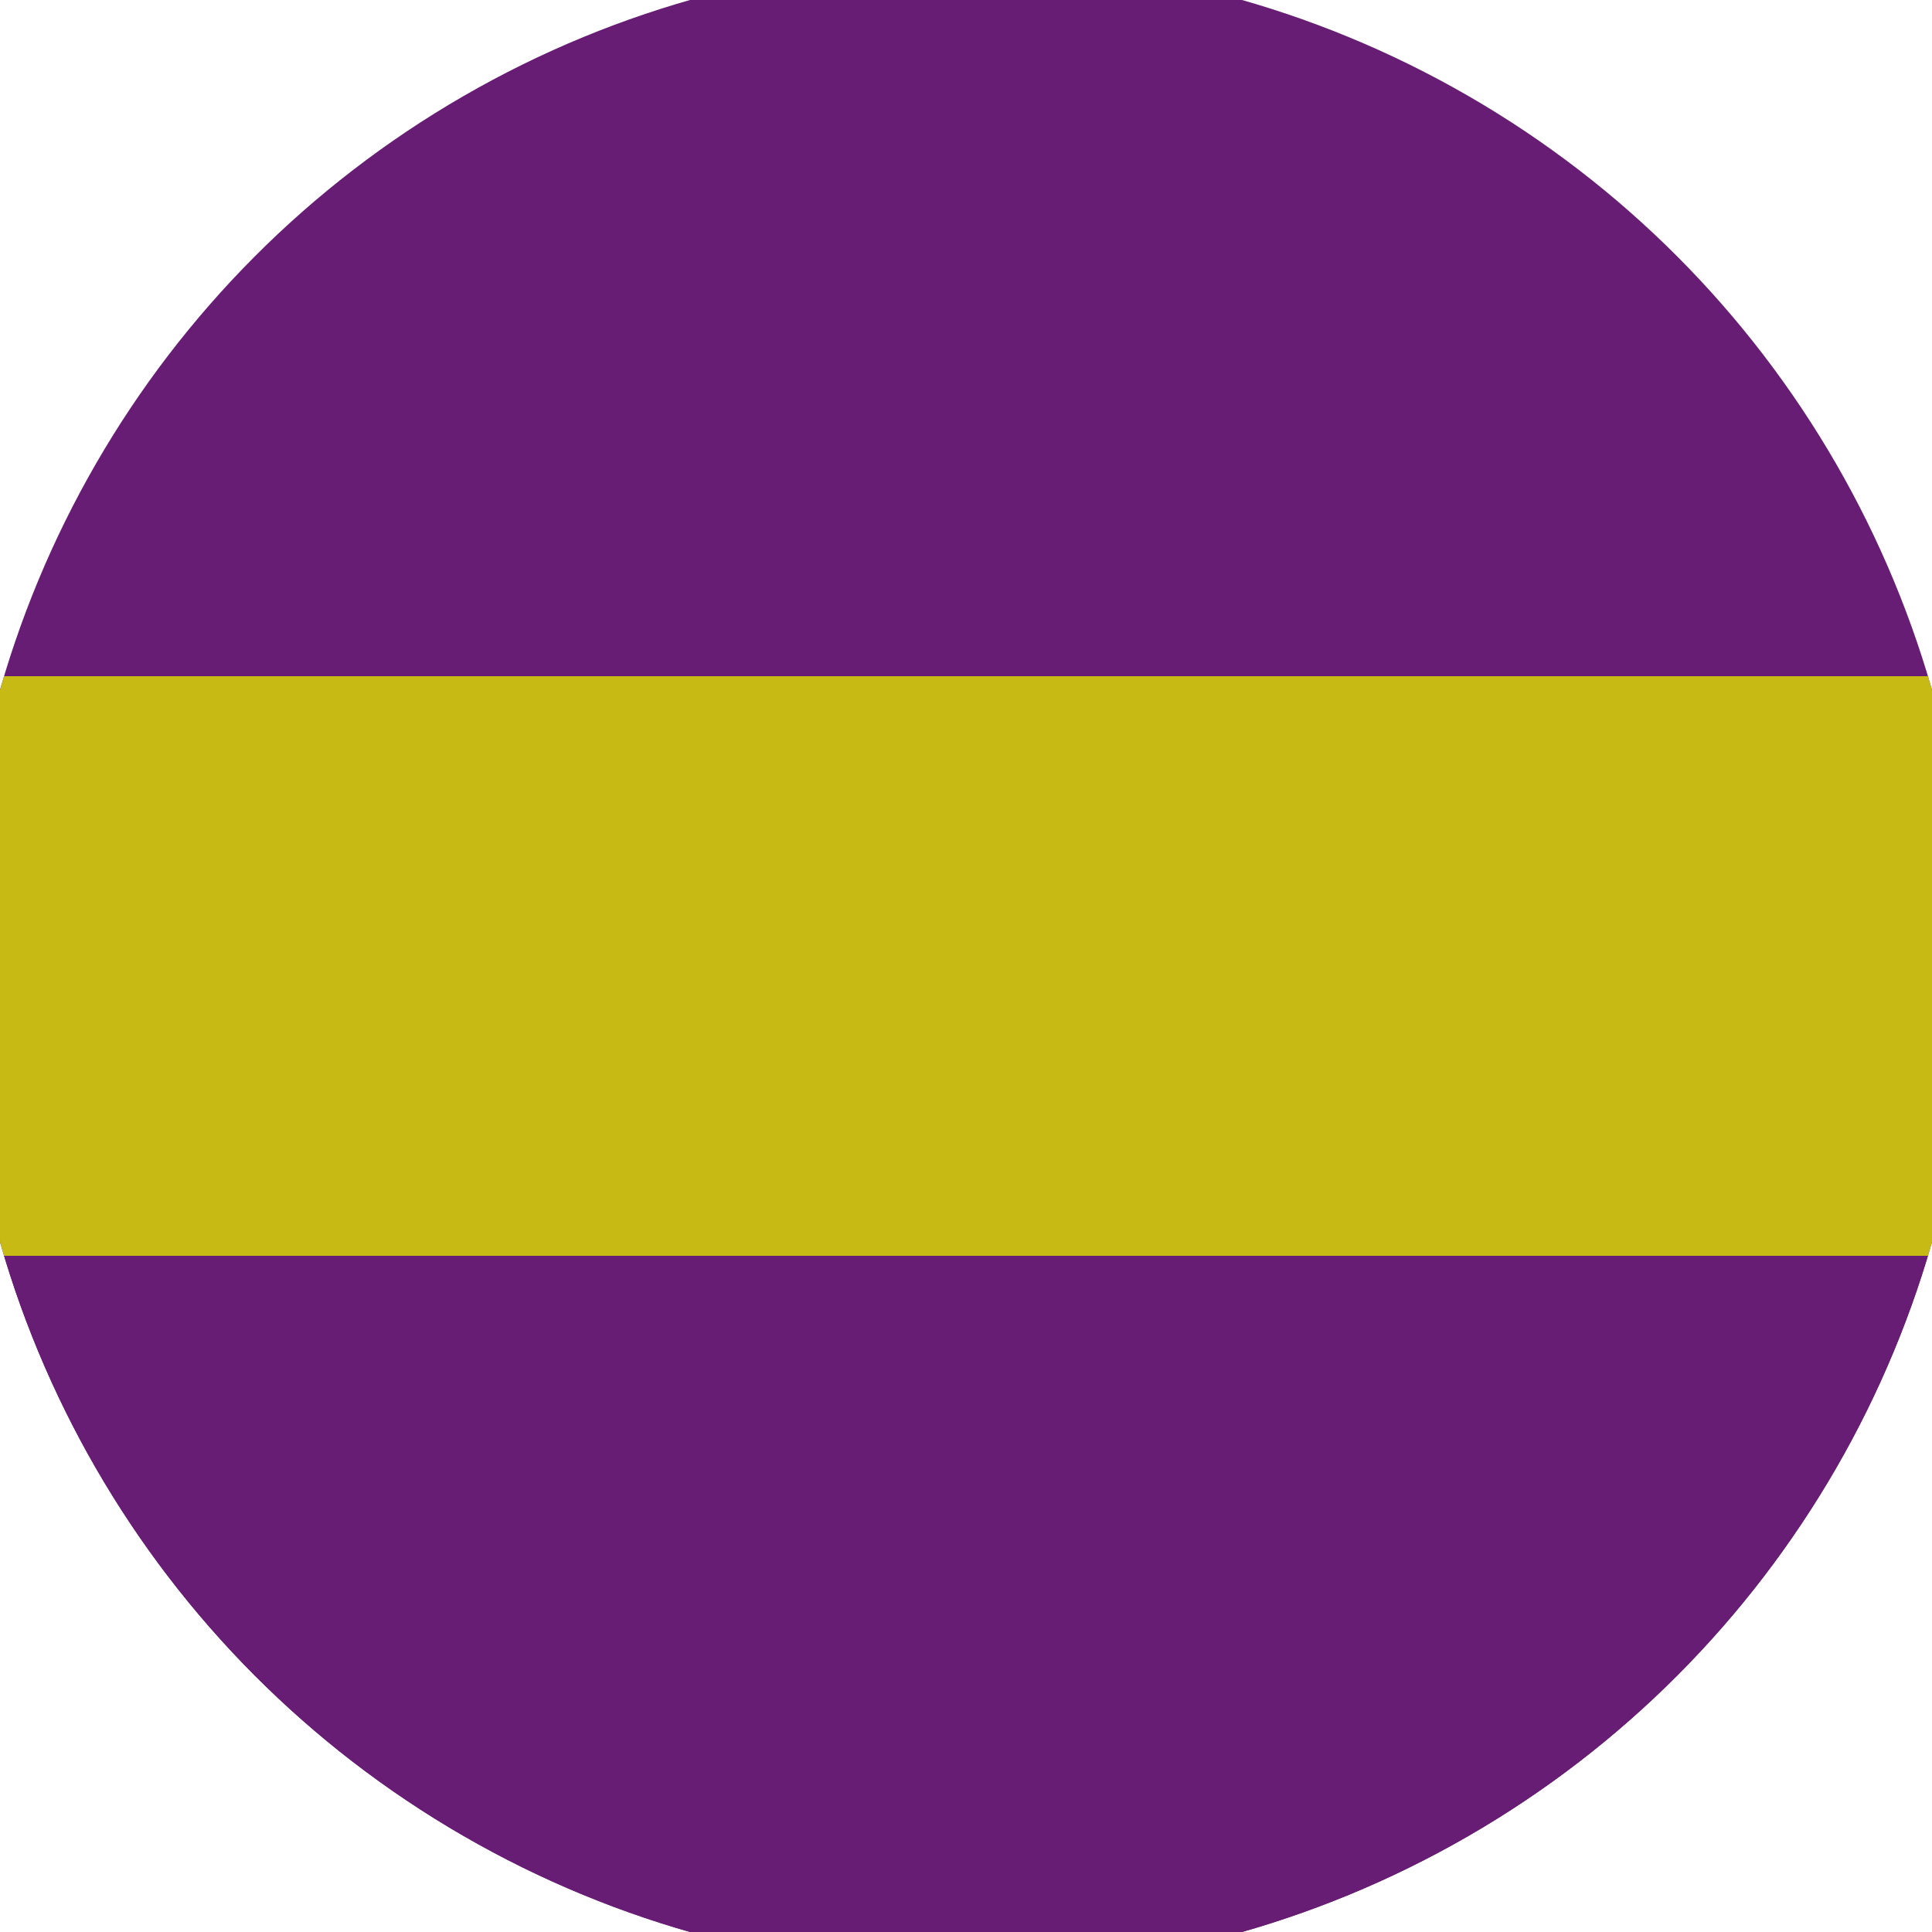
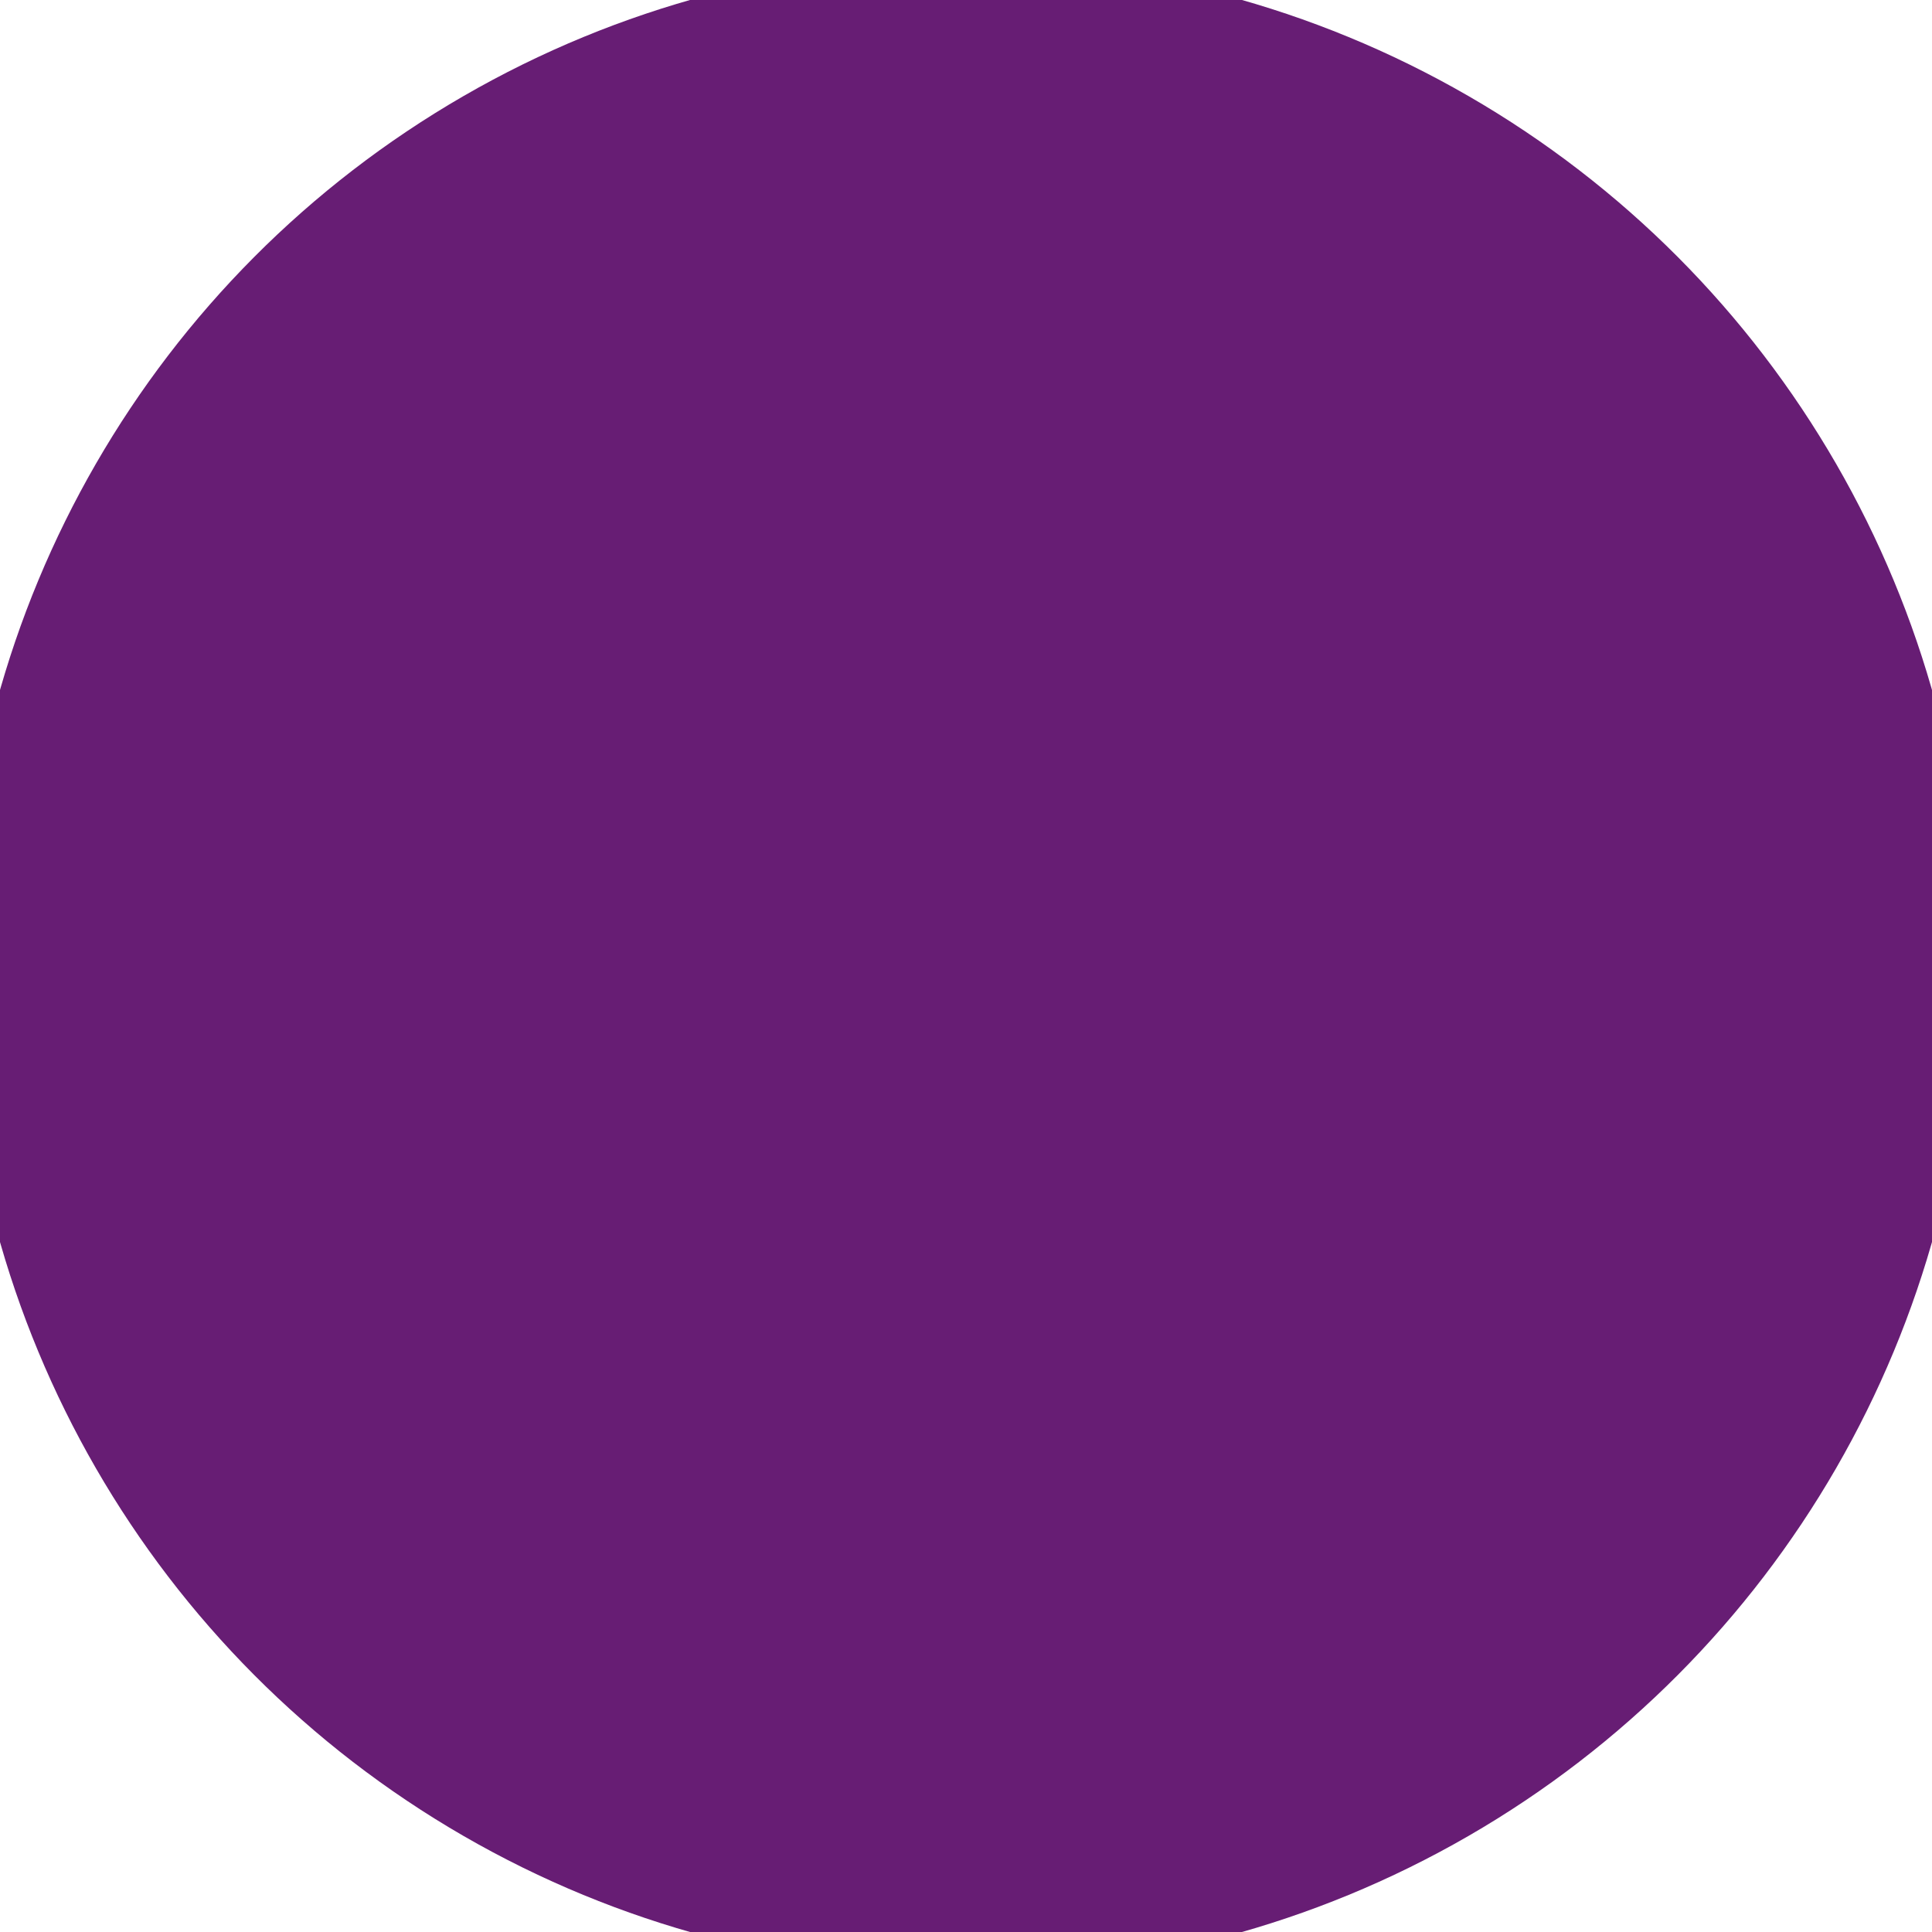
<svg xmlns="http://www.w3.org/2000/svg" width="128" height="128" viewBox="0 0 100 100" shape-rendering="geometricPrecision">
  <defs>
    <clipPath id="clip">
      <circle cx="50" cy="50" r="52" />
    </clipPath>
  </defs>
  <g transform="rotate(0 50 50)">
    <rect x="0" y="0" width="100" height="100" fill="#671d74" clip-path="url(#clip)" />
-     <path d="M 0 65 H 100 V 100 H 0 Z" fill="#671d74" clip-path="url(#clip)" />
-     <path d="M 0 35 H 100 V 65 H 0 Z" fill="#c7ba14" clip-path="url(#clip)" />
  </g>
</svg>